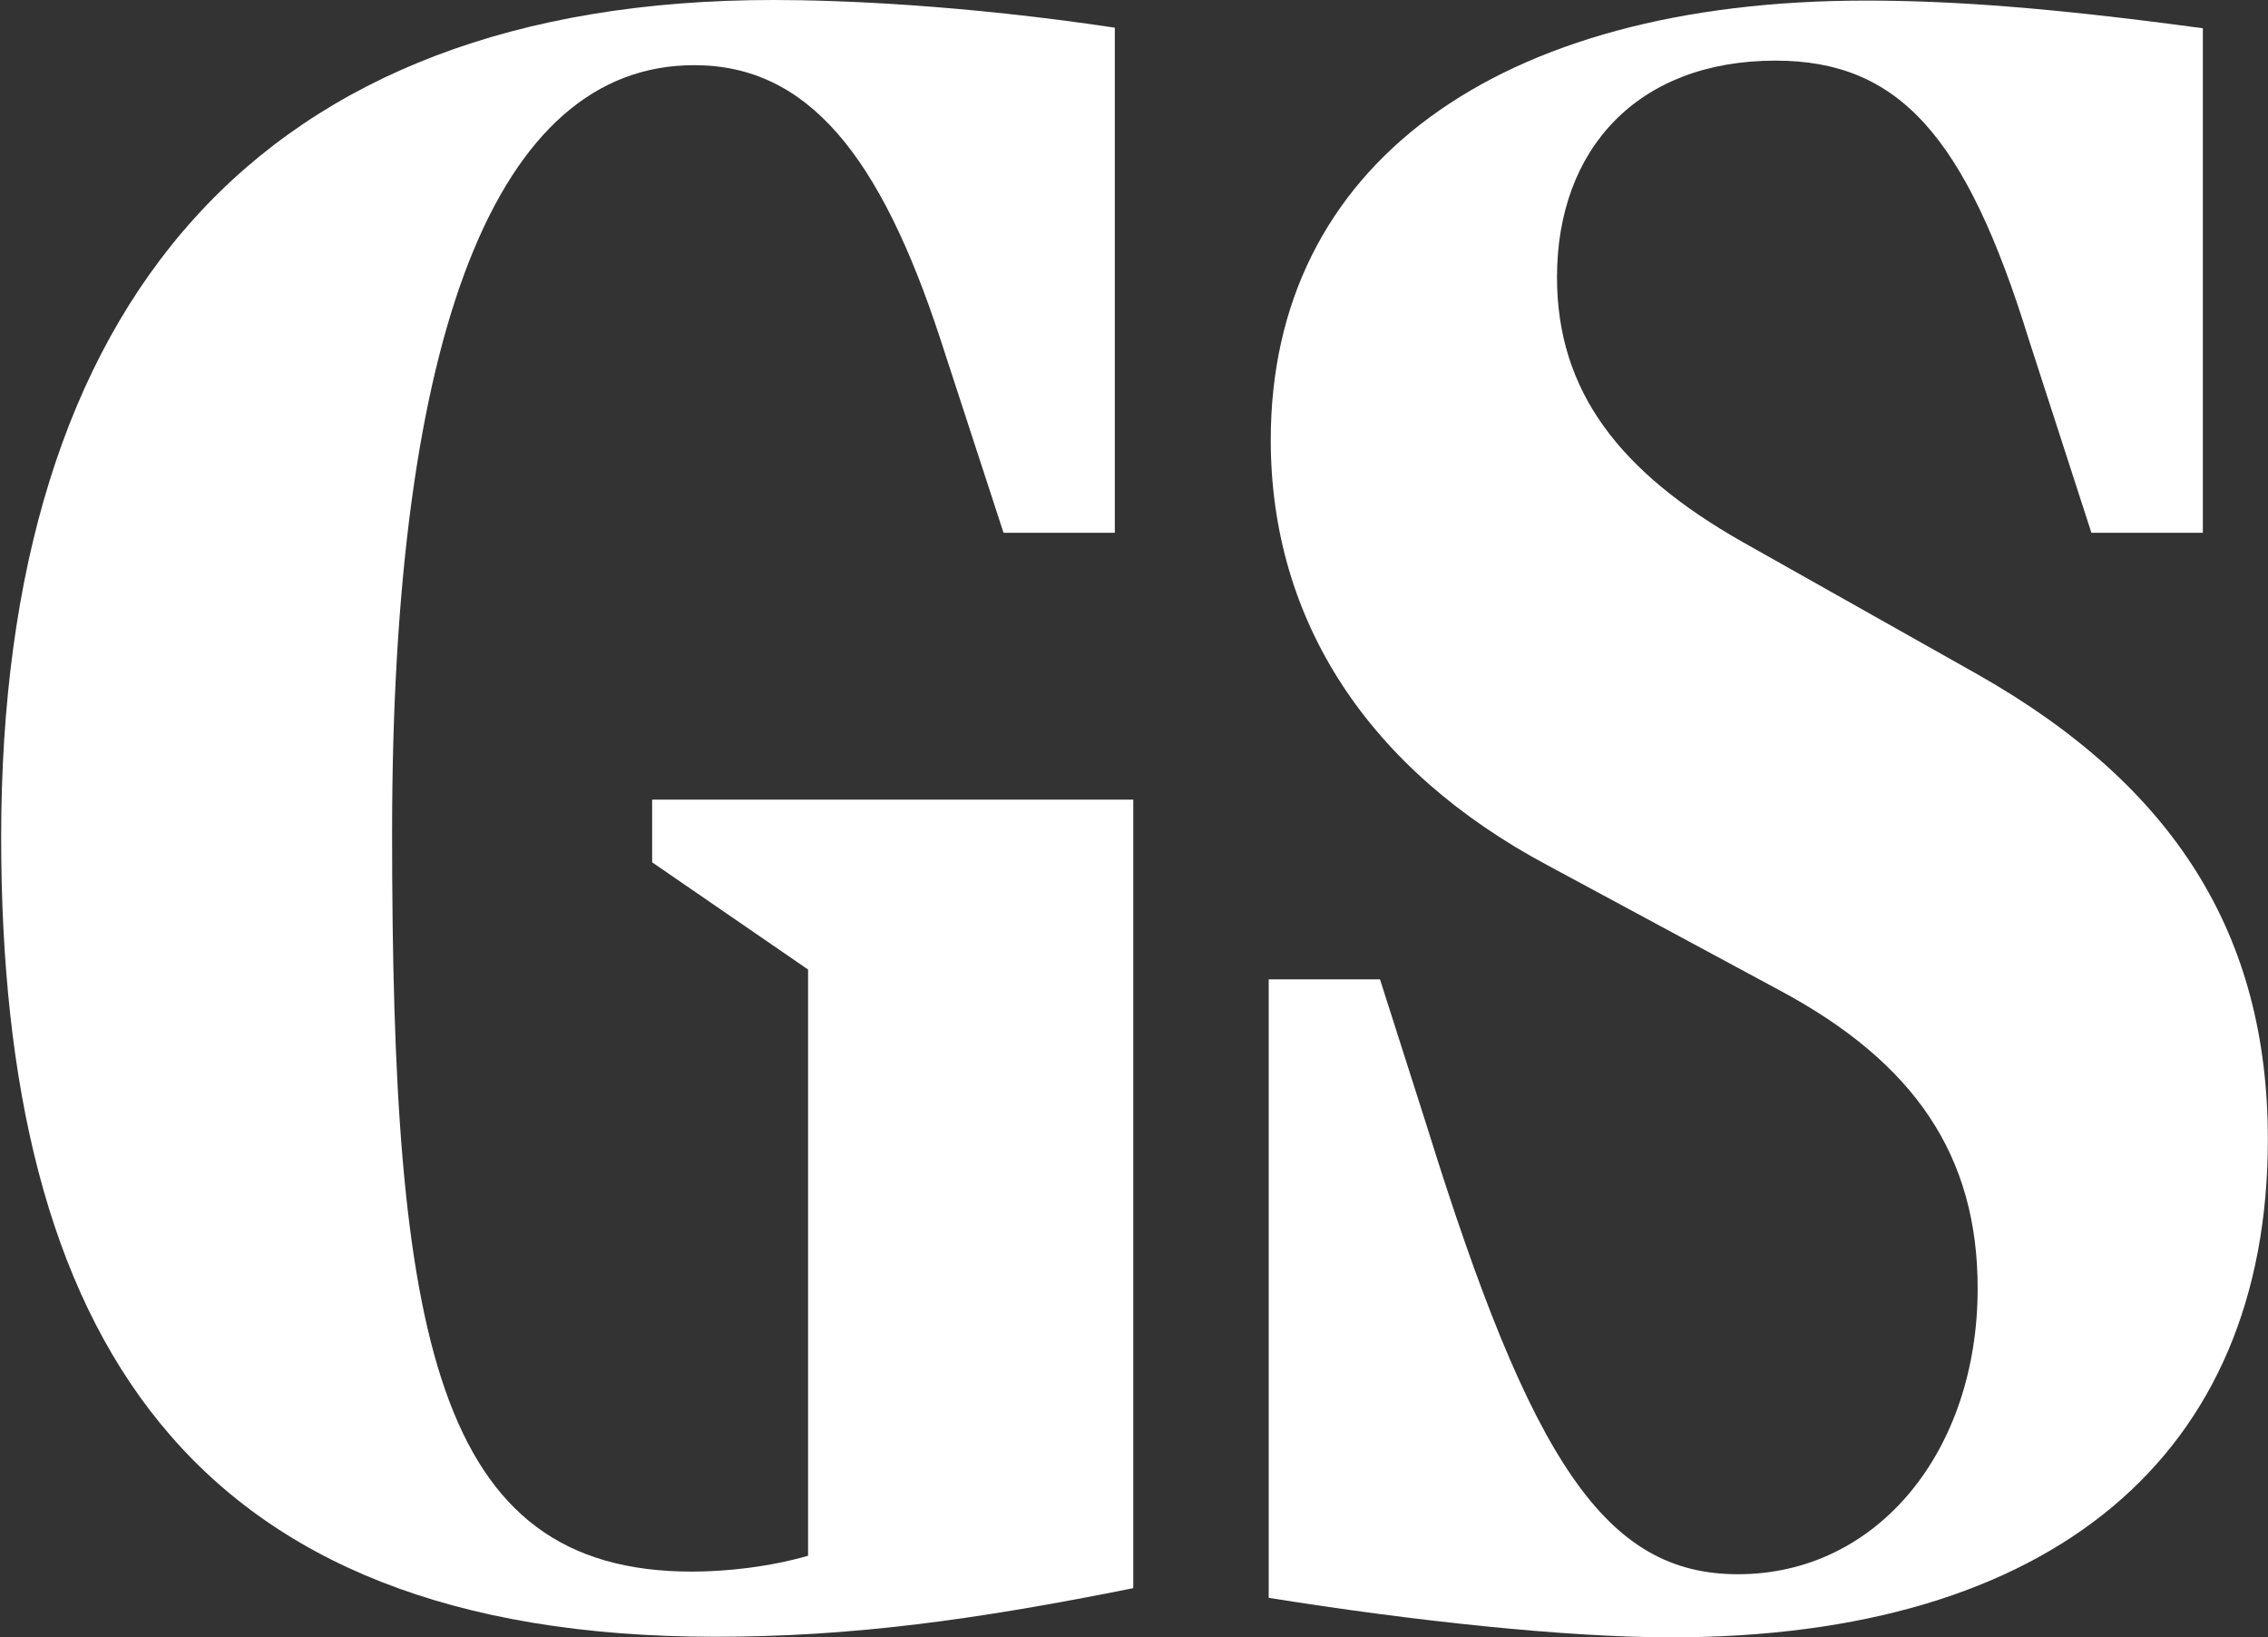
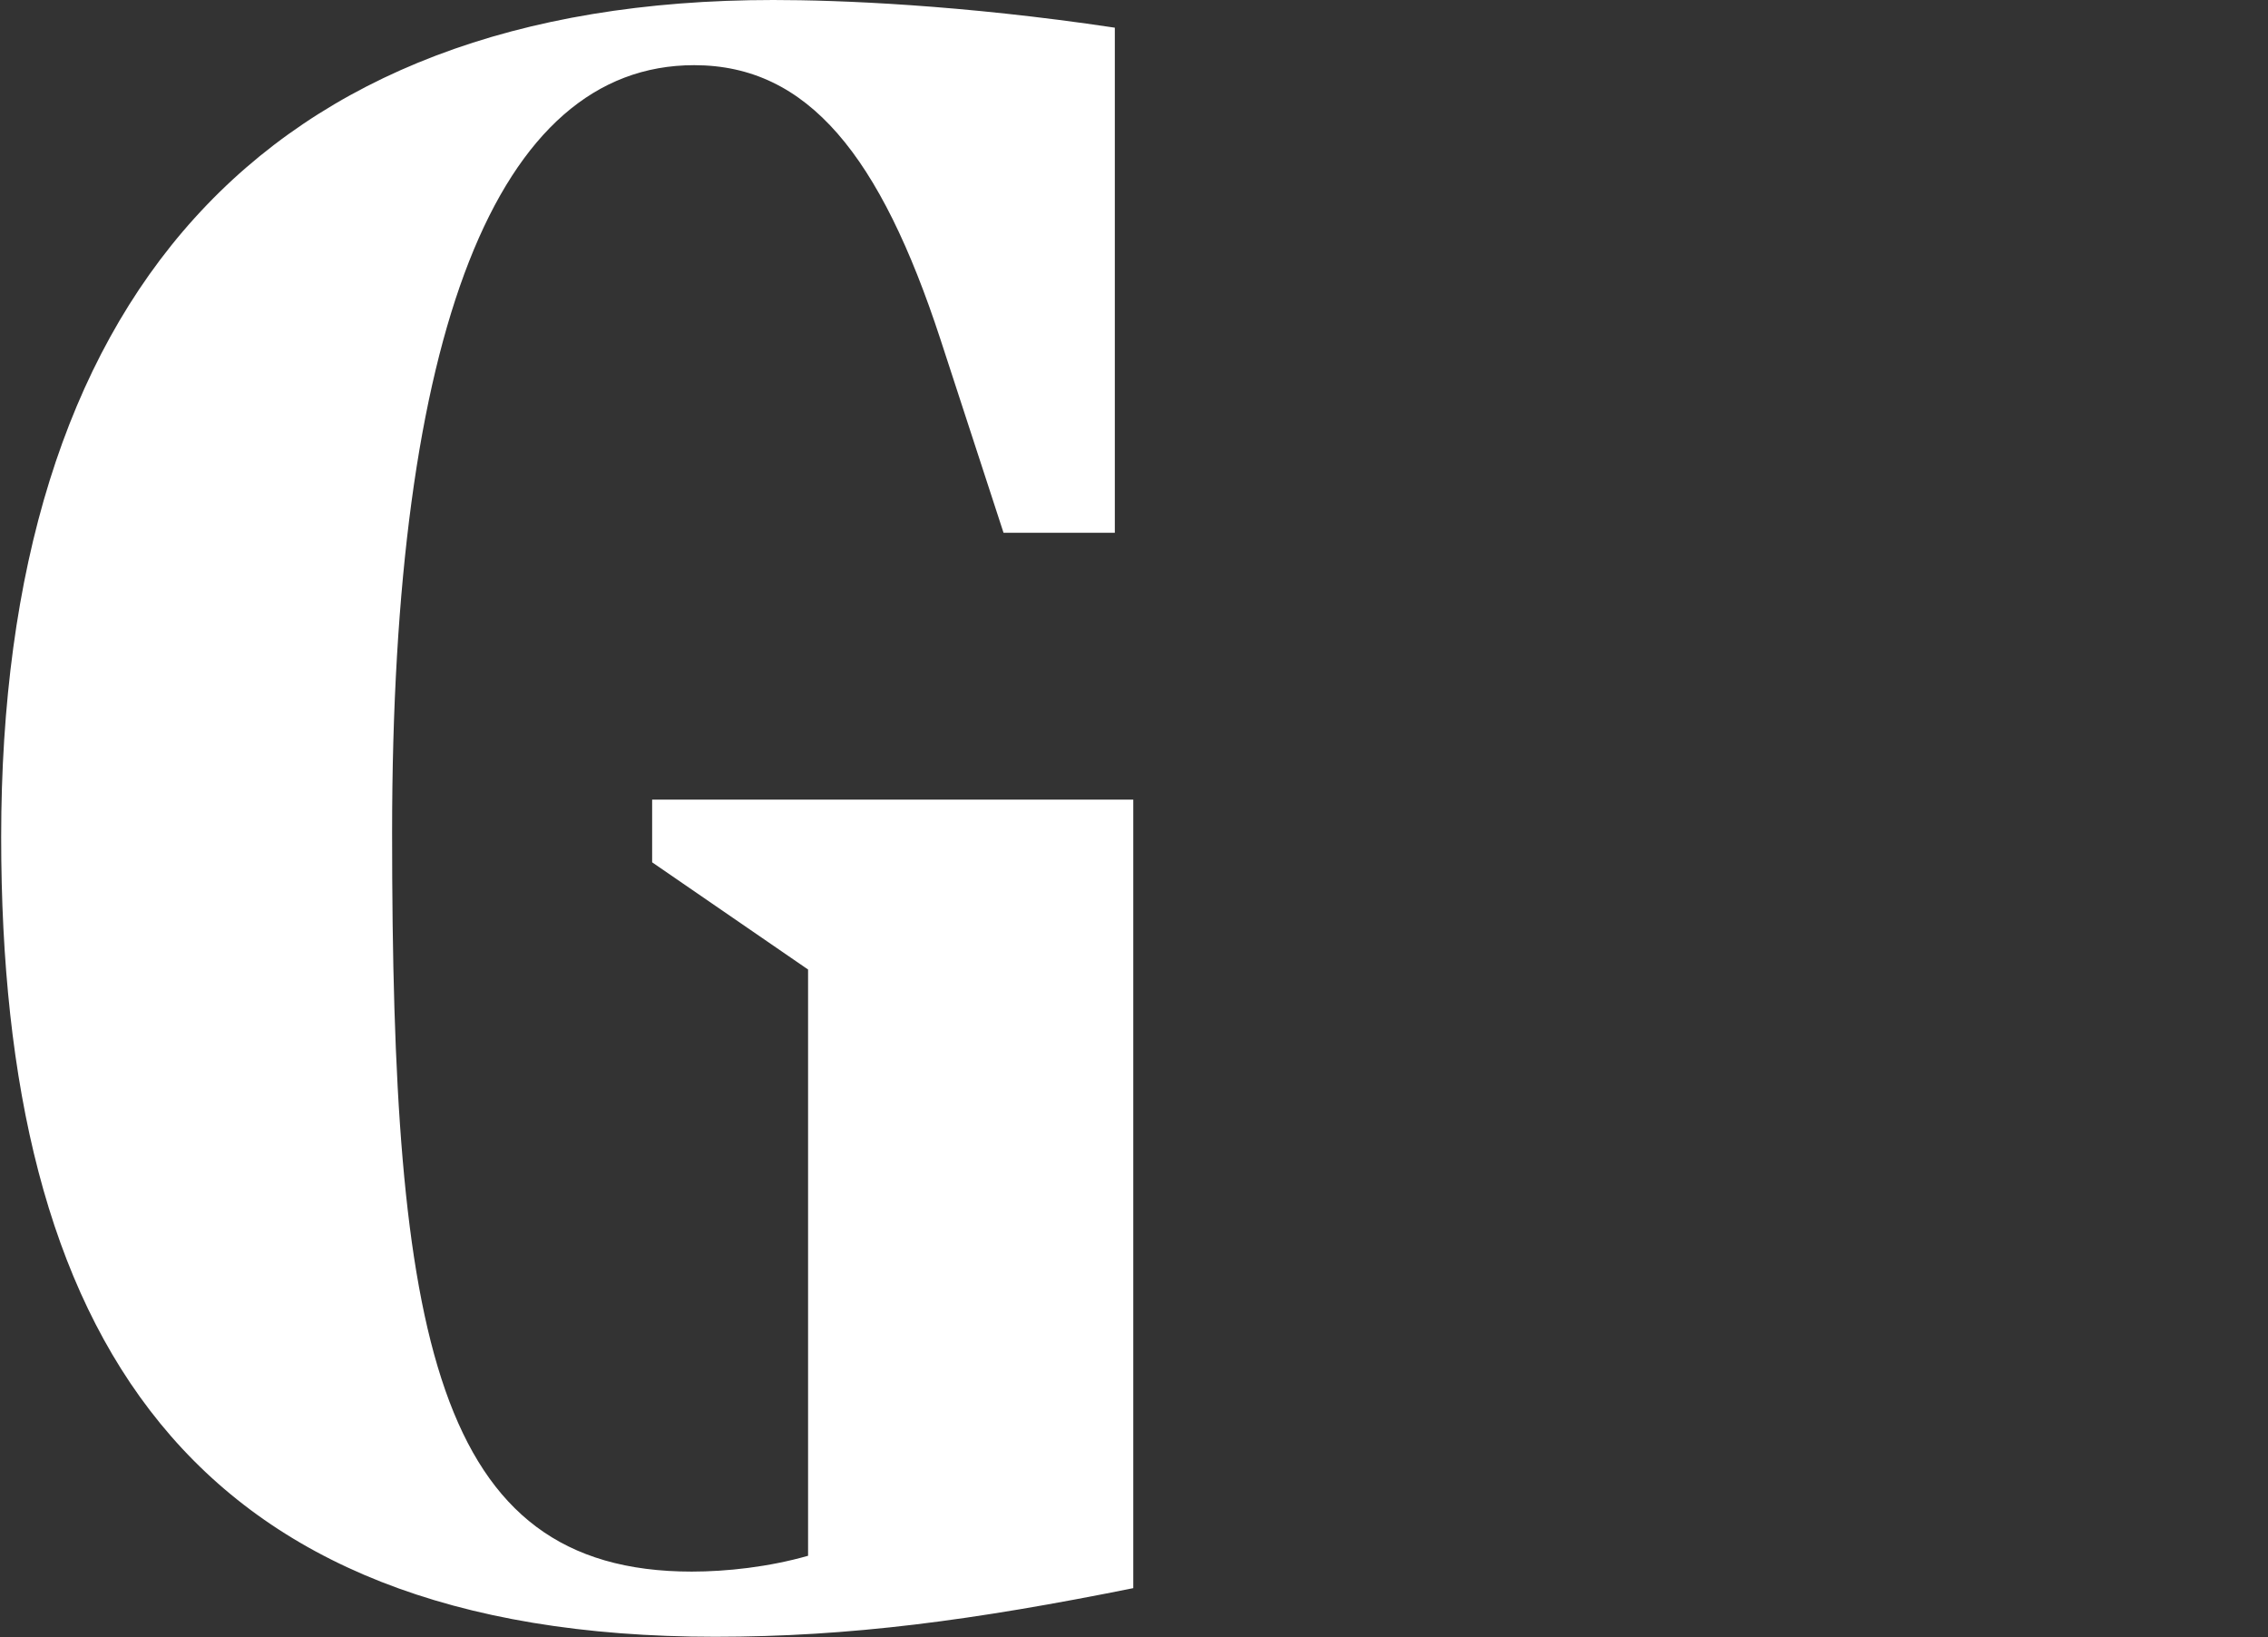
<svg xmlns="http://www.w3.org/2000/svg" version="1.2" viewBox="0 0 1549 1118" width="1549" height="1118">
  <rect x="0" y="0" width="1549" height="1118" fill="#333333" stroke="none" />
  <title>GS</title>
  <style>
		.s0 { fill: #ffffff } 
	</style>
  <g id="Page 1">
-     <path id="Path 5" class="s0" d="m1548.9 778c0 215.9-147.4 340-407.7 340-71.5 0-176.3-11.2-274.7-27v-422.3h76l31.9 99.9c71.5 230.2 122.3 306.3 212.6 306.3 95.3 0 163.7-84.1 163.7-195.2 0-90.4-42.8-153.9-134.9-203.3l-158.7-85.5c-122.3-65.2-189.2-166.8-189.2-290.5 0-187.5 154.1-300 406.4-300 57.1 0 124 4.5 230.2 18.9v344.5h-76.1l-42.7-131.8c-43.1-139.5-89-190.6-173.1-190.6-93.9 0-149.2 60.2-149.2 147.9 0 77.8 42.7 133.1 126.8 180.8l160.5 90.4c134.8 76.4 198.2 178.1 198.2 317.5z" />
    <path id="path2" class="s0" d="m445.4 546h328.6v538.4c-109.3 22-193.4 33.2-285.5 33.2-360.5 0-487.7-206.4-487.7-546 0-365.2 176.6-571.6 527.3-571.6 44.5 0 128.5 3.2 233.3 18.9v344.9h-76l-43.1-132.1c-41-125.2-90.4-187.2-168.2-187.2-134.9 0-206.3 182.6-206.3 524 0 342.7 28.7 504.6 204.6 504.6 23.8 0 52.5-3.1 79.5-10.8v-400.3l-106.5-73.2z" />
  </g>
</svg>